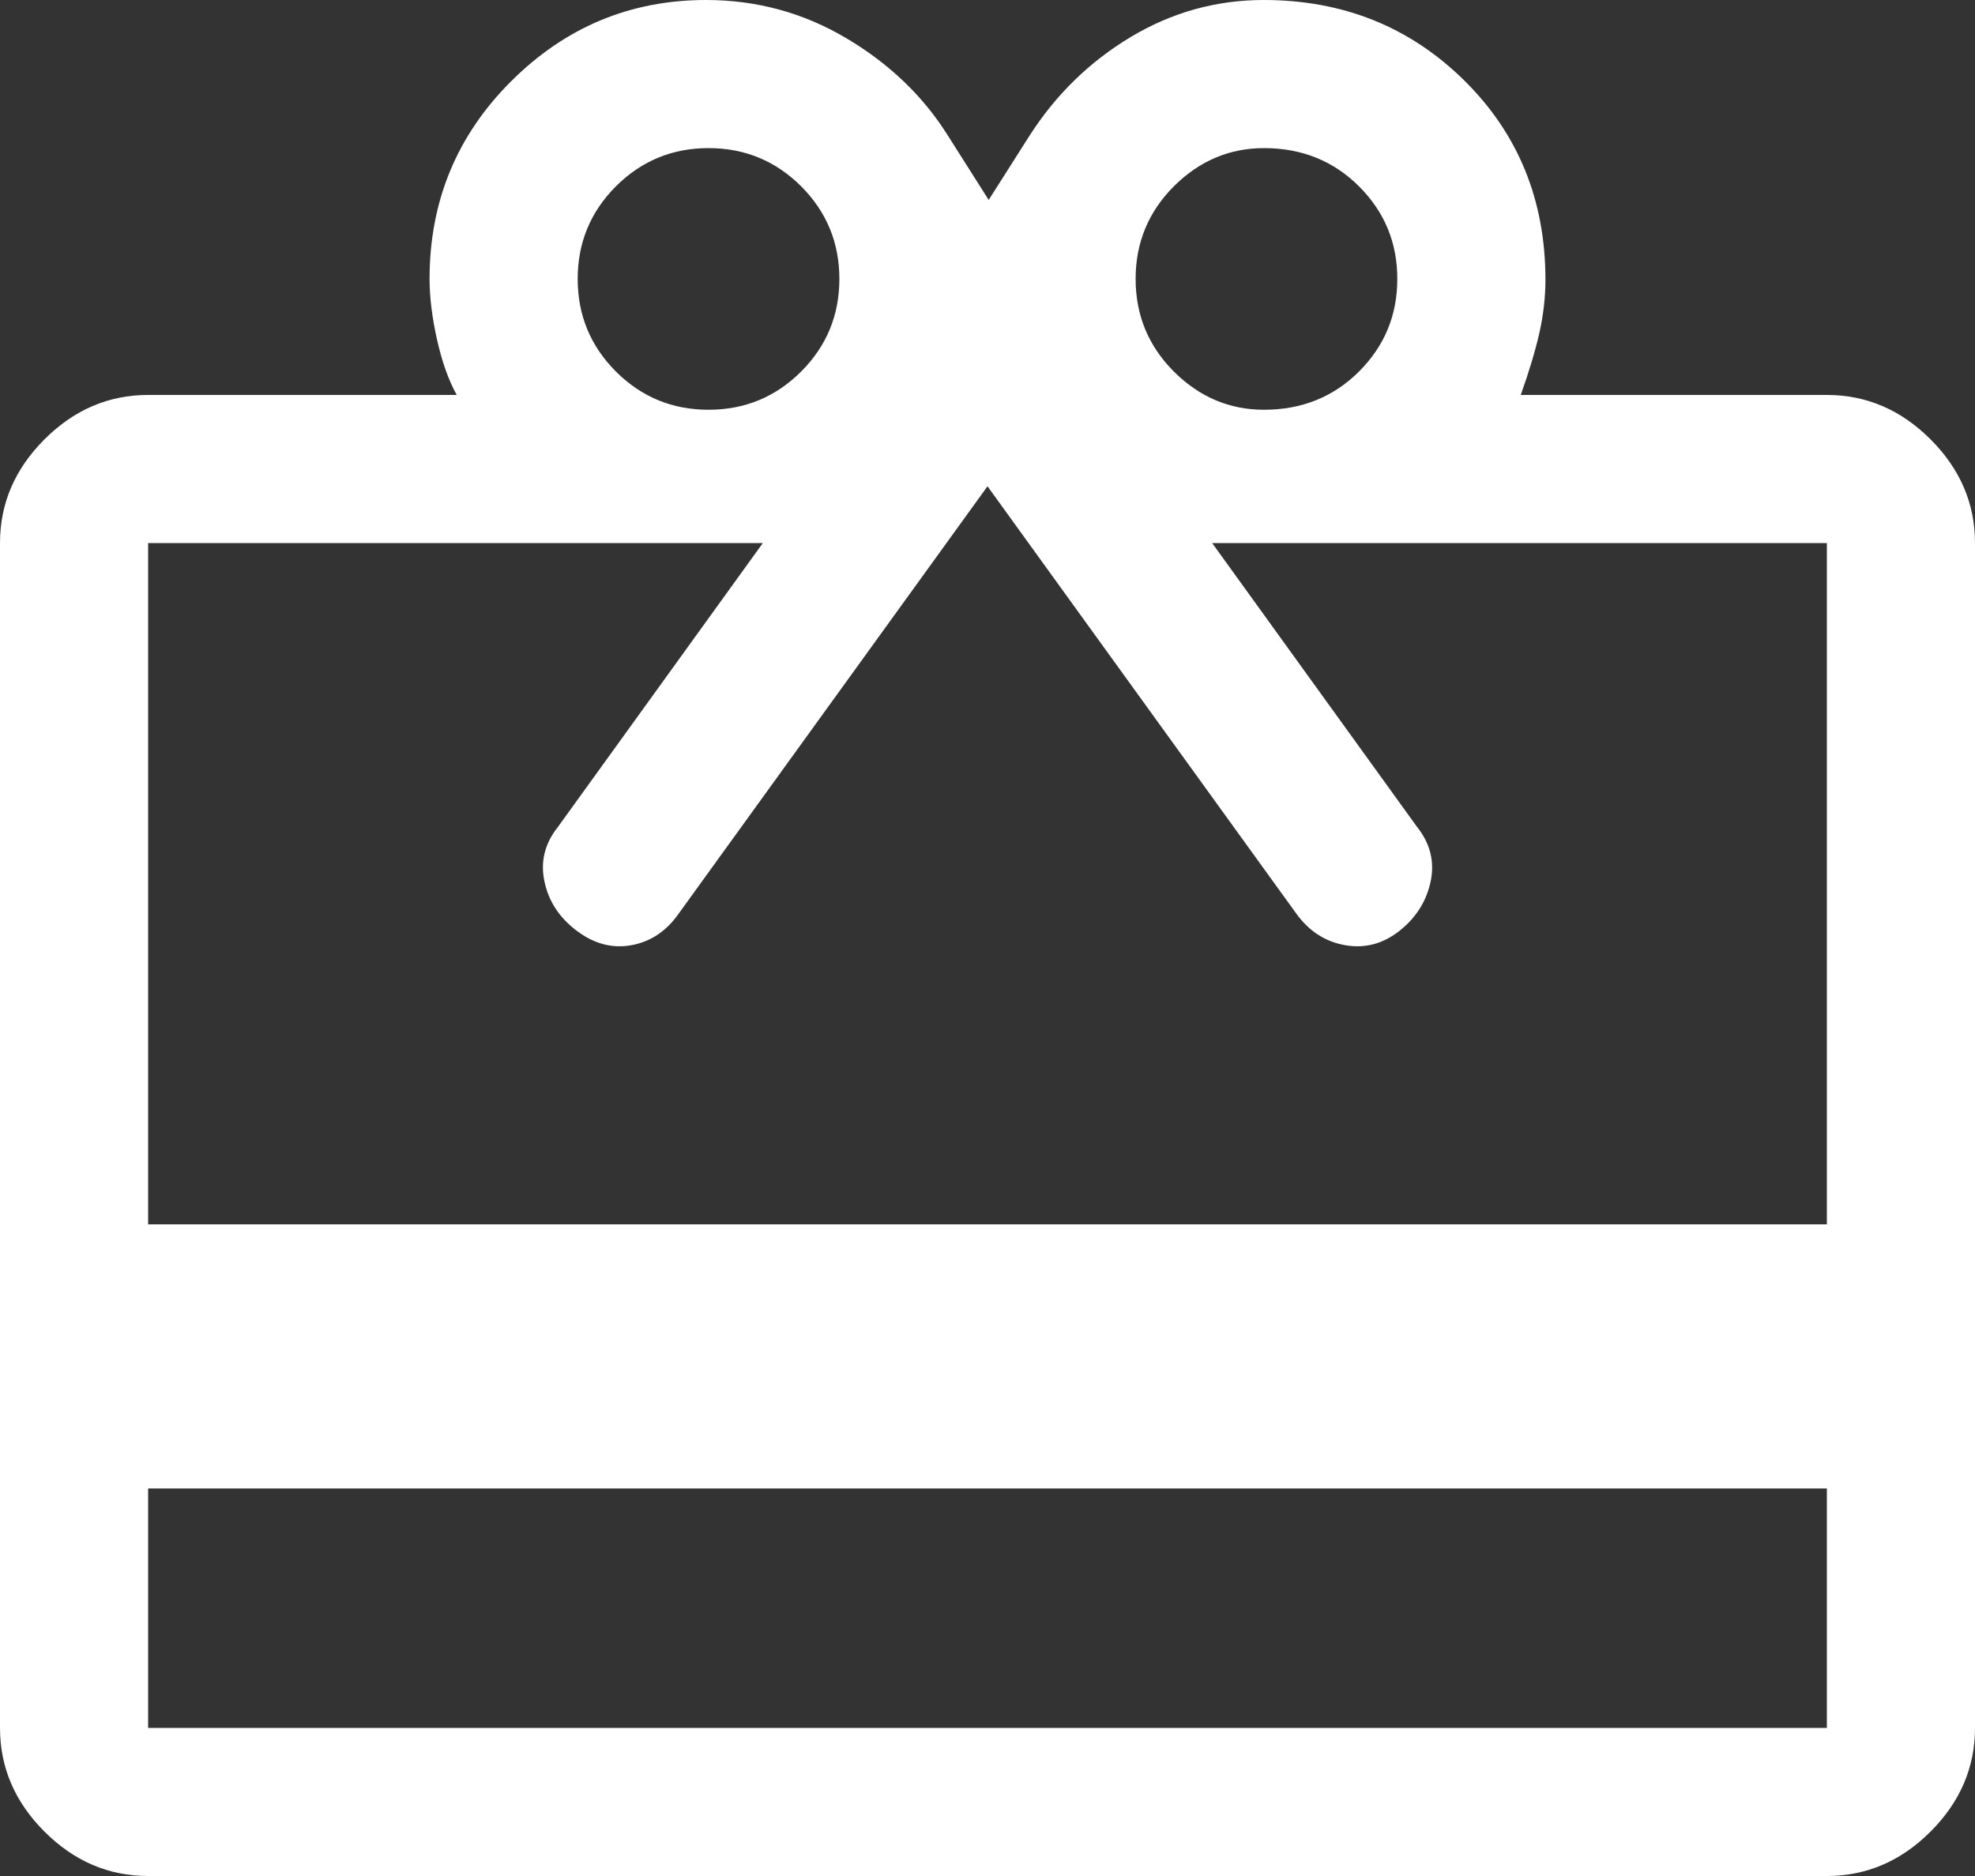
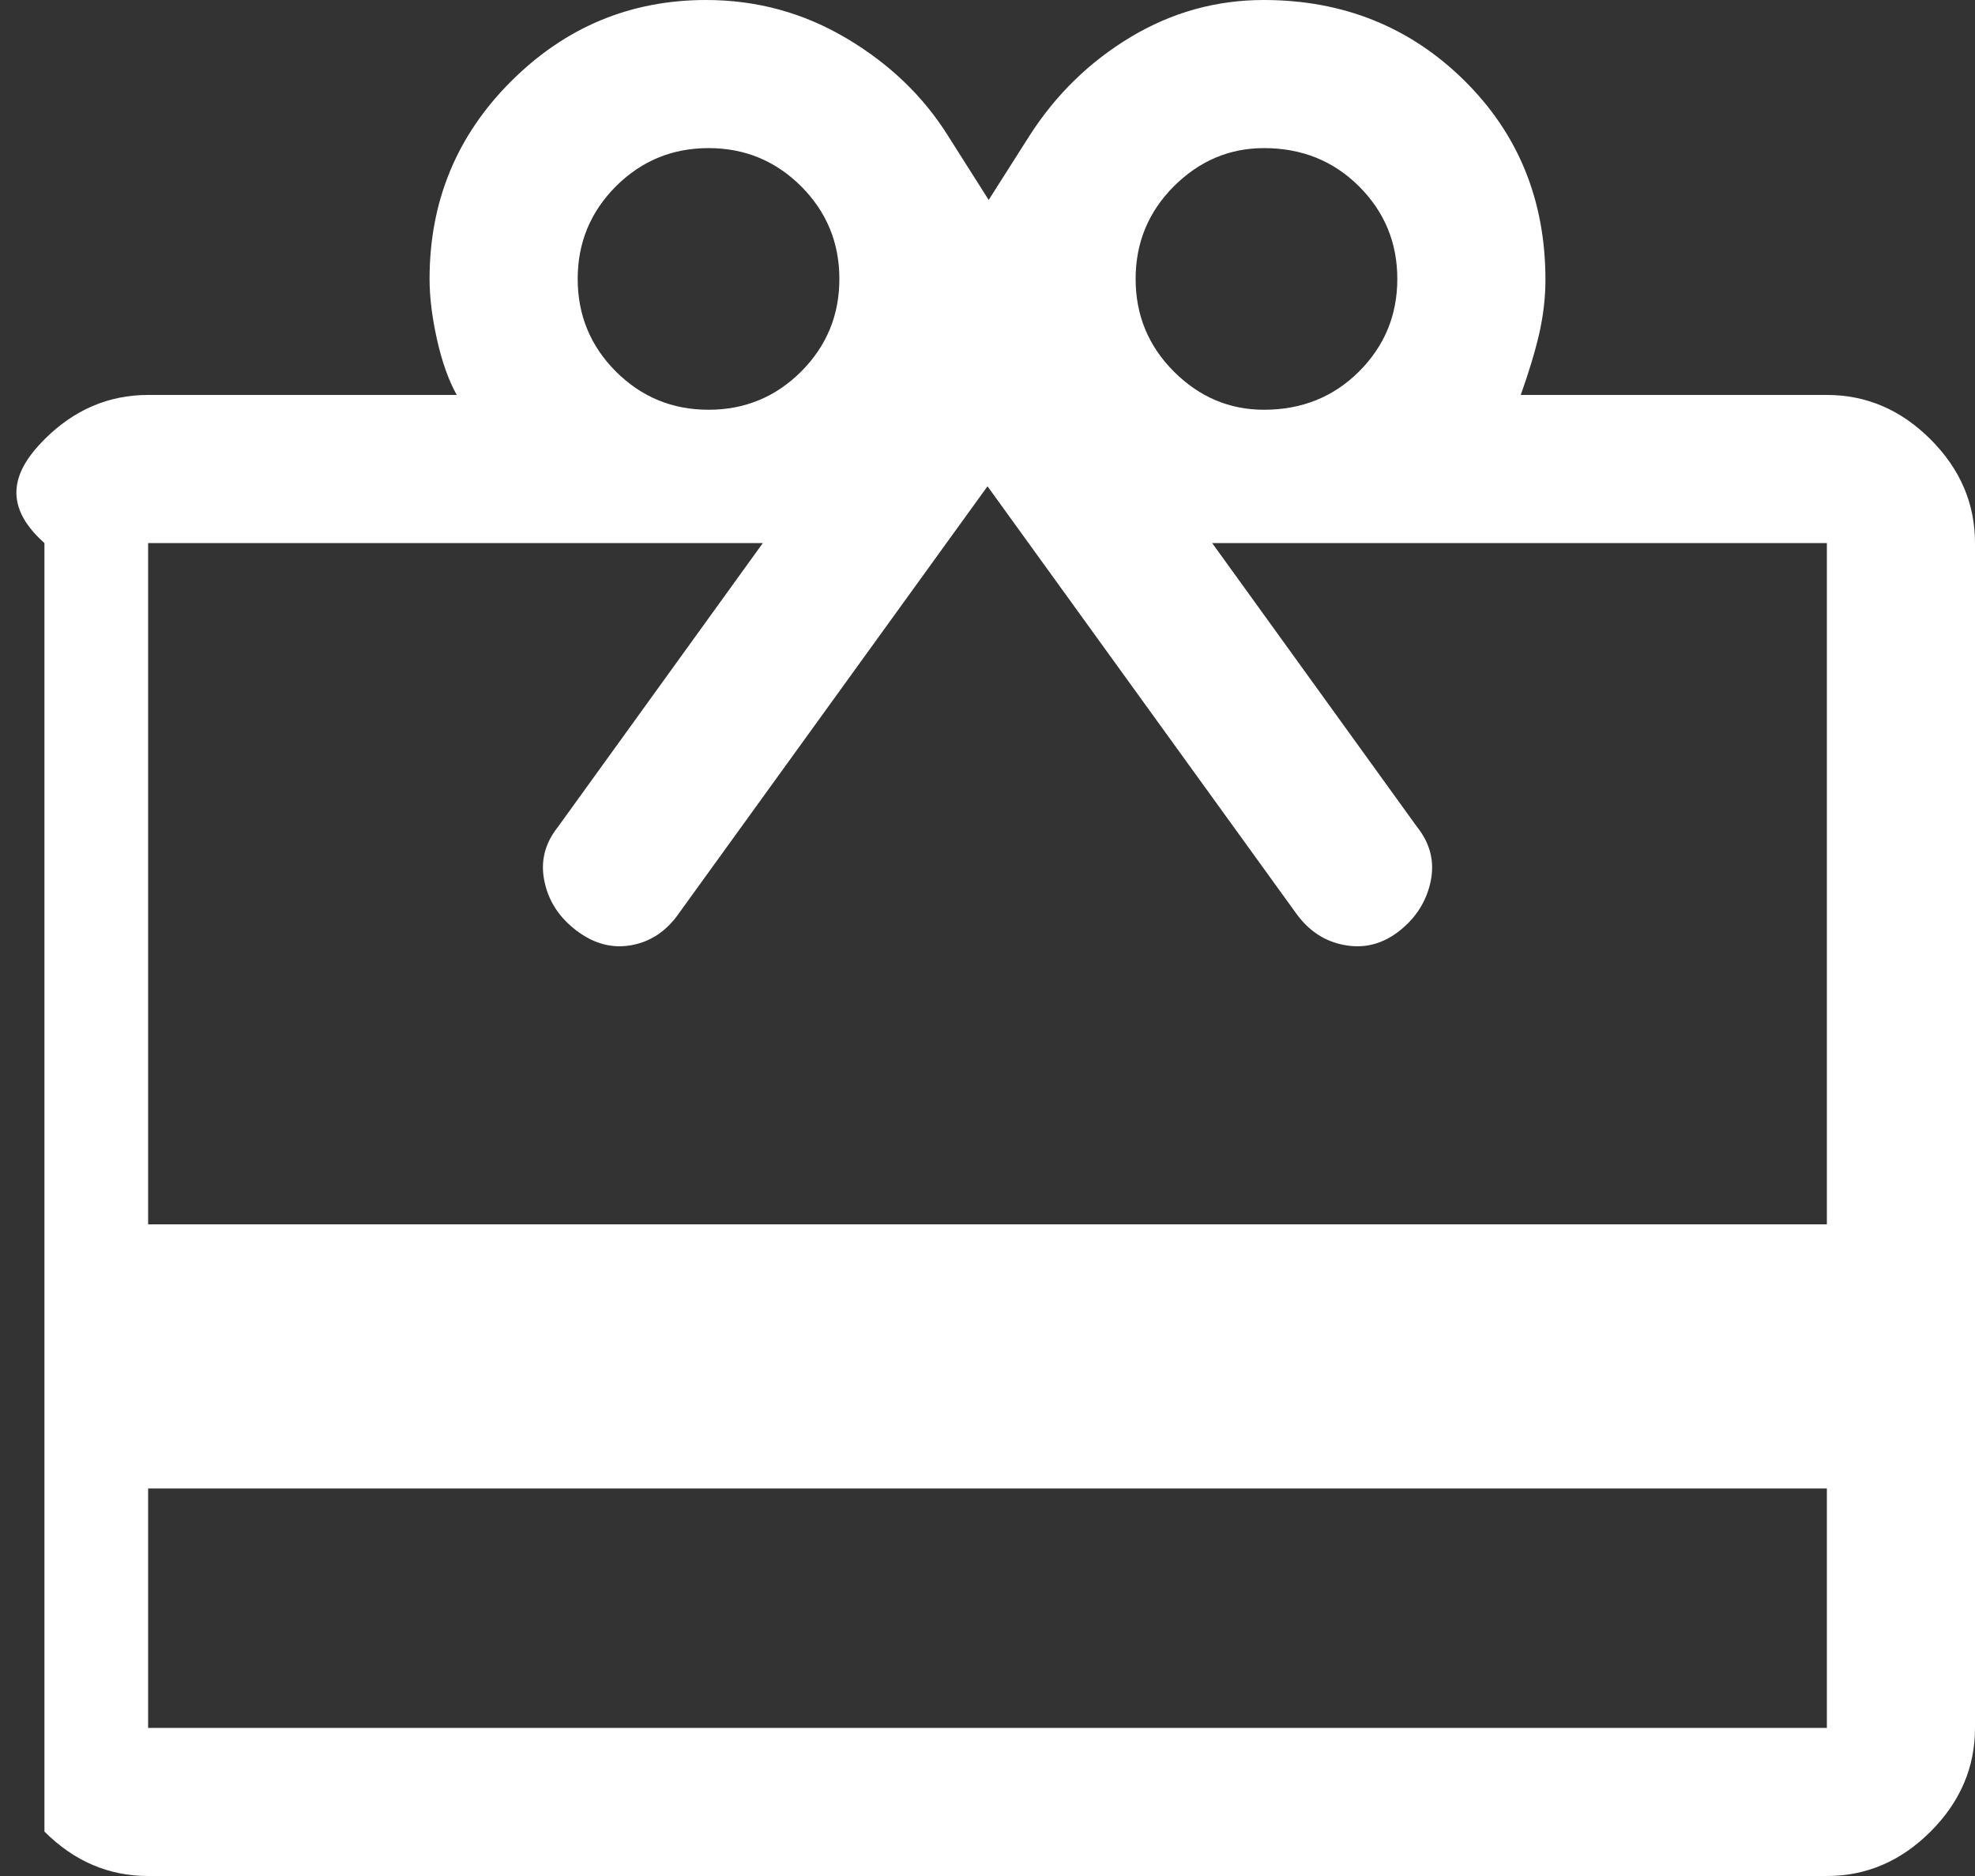
<svg xmlns="http://www.w3.org/2000/svg" width="20" height="19" viewBox="0 0 20 19" fill="none">
  <rect x="0" y="0" width="20" height="19" fill="#333333" stroke="none" />
-   <path d="M1.5 15.075V17.5H18.5V15.075H1.5ZM1.5 4H4.625C4.542 3.85 4.475 3.662 4.425 3.437C4.375 3.213 4.35 3.008 4.35 2.825C4.35 2.04 4.625 1.373 5.175 0.824C5.725 0.275 6.383 0 7.15 0C7.662 0 8.136 0.129 8.572 0.388C9.007 0.646 9.35 0.975 9.6 1.375L10.012 2.025L10.425 1.375C10.692 0.958 11.034 0.625 11.45 0.375C11.867 0.125 12.316 0 12.797 0C13.599 0 14.275 0.271 14.825 0.812C15.375 1.354 15.65 2.028 15.65 2.834C15.65 3.011 15.629 3.192 15.588 3.375C15.546 3.558 15.483 3.767 15.4 4H18.5C18.9 4 19.25 4.15 19.55 4.45C19.85 4.75 20 5.1 20 5.5V17.5C20 17.9 19.85 18.25 19.55 18.55C19.25 18.85 18.9 19 18.5 19H1.5C1.1 19 0.75 18.85 0.45 18.55C0.15 18.25 0 17.9 0 17.5V5.5C0 5.1 0.15 4.75 0.45 4.45C0.75 4.15 1.1 4 1.5 4ZM1.5 12.4H18.5V5.5H12.275L14.35 8.375C14.483 8.542 14.529 8.725 14.488 8.925C14.446 9.125 14.342 9.292 14.175 9.425C14.008 9.558 13.824 9.608 13.623 9.573C13.421 9.538 13.255 9.431 13.125 9.25L10 4.925L6.875 9.25C6.749 9.431 6.588 9.538 6.393 9.573C6.198 9.608 6.013 9.558 5.838 9.425C5.662 9.292 5.554 9.125 5.513 8.925C5.471 8.725 5.517 8.542 5.65 8.375L7.725 5.5H1.5V12.4ZM7.175 4.15C7.542 4.15 7.854 4.021 8.113 3.763C8.371 3.504 8.5 3.192 8.5 2.825C8.5 2.458 8.371 2.146 8.113 1.887C7.854 1.629 7.542 1.5 7.175 1.5C6.808 1.5 6.496 1.629 6.237 1.887C5.979 2.146 5.85 2.458 5.85 2.825C5.85 3.192 5.979 3.504 6.237 3.763C6.496 4.021 6.808 4.15 7.175 4.15ZM12.8 4.15C13.182 4.15 13.503 4.021 13.762 3.763C14.021 3.504 14.15 3.192 14.15 2.825C14.15 2.458 14.021 2.146 13.762 1.887C13.503 1.629 13.182 1.5 12.8 1.5C12.45 1.5 12.146 1.629 11.887 1.887C11.629 2.146 11.5 2.458 11.5 2.825C11.5 3.192 11.629 3.504 11.887 3.763C12.146 4.021 12.45 4.15 12.8 4.15Z" fill="white" />
+   <path d="M1.5 15.075V17.5H18.5V15.075H1.5ZM1.5 4H4.625C4.542 3.85 4.475 3.662 4.425 3.437C4.375 3.213 4.35 3.008 4.35 2.825C4.35 2.04 4.625 1.373 5.175 0.824C5.725 0.275 6.383 0 7.15 0C7.662 0 8.136 0.129 8.572 0.388C9.007 0.646 9.35 0.975 9.6 1.375L10.012 2.025L10.425 1.375C10.692 0.958 11.034 0.625 11.45 0.375C11.867 0.125 12.316 0 12.797 0C13.599 0 14.275 0.271 14.825 0.812C15.375 1.354 15.65 2.028 15.65 2.834C15.65 3.011 15.629 3.192 15.588 3.375C15.546 3.558 15.483 3.767 15.4 4H18.5C18.9 4 19.25 4.15 19.55 4.45C19.85 4.75 20 5.1 20 5.5V17.5C20 17.9 19.85 18.25 19.55 18.55C19.25 18.85 18.9 19 18.5 19H1.5C1.1 19 0.75 18.85 0.45 18.55V5.5C0 5.1 0.15 4.75 0.45 4.45C0.75 4.15 1.1 4 1.5 4ZM1.5 12.4H18.5V5.5H12.275L14.35 8.375C14.483 8.542 14.529 8.725 14.488 8.925C14.446 9.125 14.342 9.292 14.175 9.425C14.008 9.558 13.824 9.608 13.623 9.573C13.421 9.538 13.255 9.431 13.125 9.25L10 4.925L6.875 9.25C6.749 9.431 6.588 9.538 6.393 9.573C6.198 9.608 6.013 9.558 5.838 9.425C5.662 9.292 5.554 9.125 5.513 8.925C5.471 8.725 5.517 8.542 5.65 8.375L7.725 5.5H1.5V12.4ZM7.175 4.15C7.542 4.15 7.854 4.021 8.113 3.763C8.371 3.504 8.5 3.192 8.5 2.825C8.5 2.458 8.371 2.146 8.113 1.887C7.854 1.629 7.542 1.5 7.175 1.5C6.808 1.5 6.496 1.629 6.237 1.887C5.979 2.146 5.85 2.458 5.85 2.825C5.85 3.192 5.979 3.504 6.237 3.763C6.496 4.021 6.808 4.15 7.175 4.15ZM12.8 4.15C13.182 4.15 13.503 4.021 13.762 3.763C14.021 3.504 14.15 3.192 14.15 2.825C14.15 2.458 14.021 2.146 13.762 1.887C13.503 1.629 13.182 1.5 12.8 1.5C12.45 1.5 12.146 1.629 11.887 1.887C11.629 2.146 11.5 2.458 11.5 2.825C11.5 3.192 11.629 3.504 11.887 3.763C12.146 4.021 12.45 4.15 12.8 4.15Z" fill="white" />
</svg>